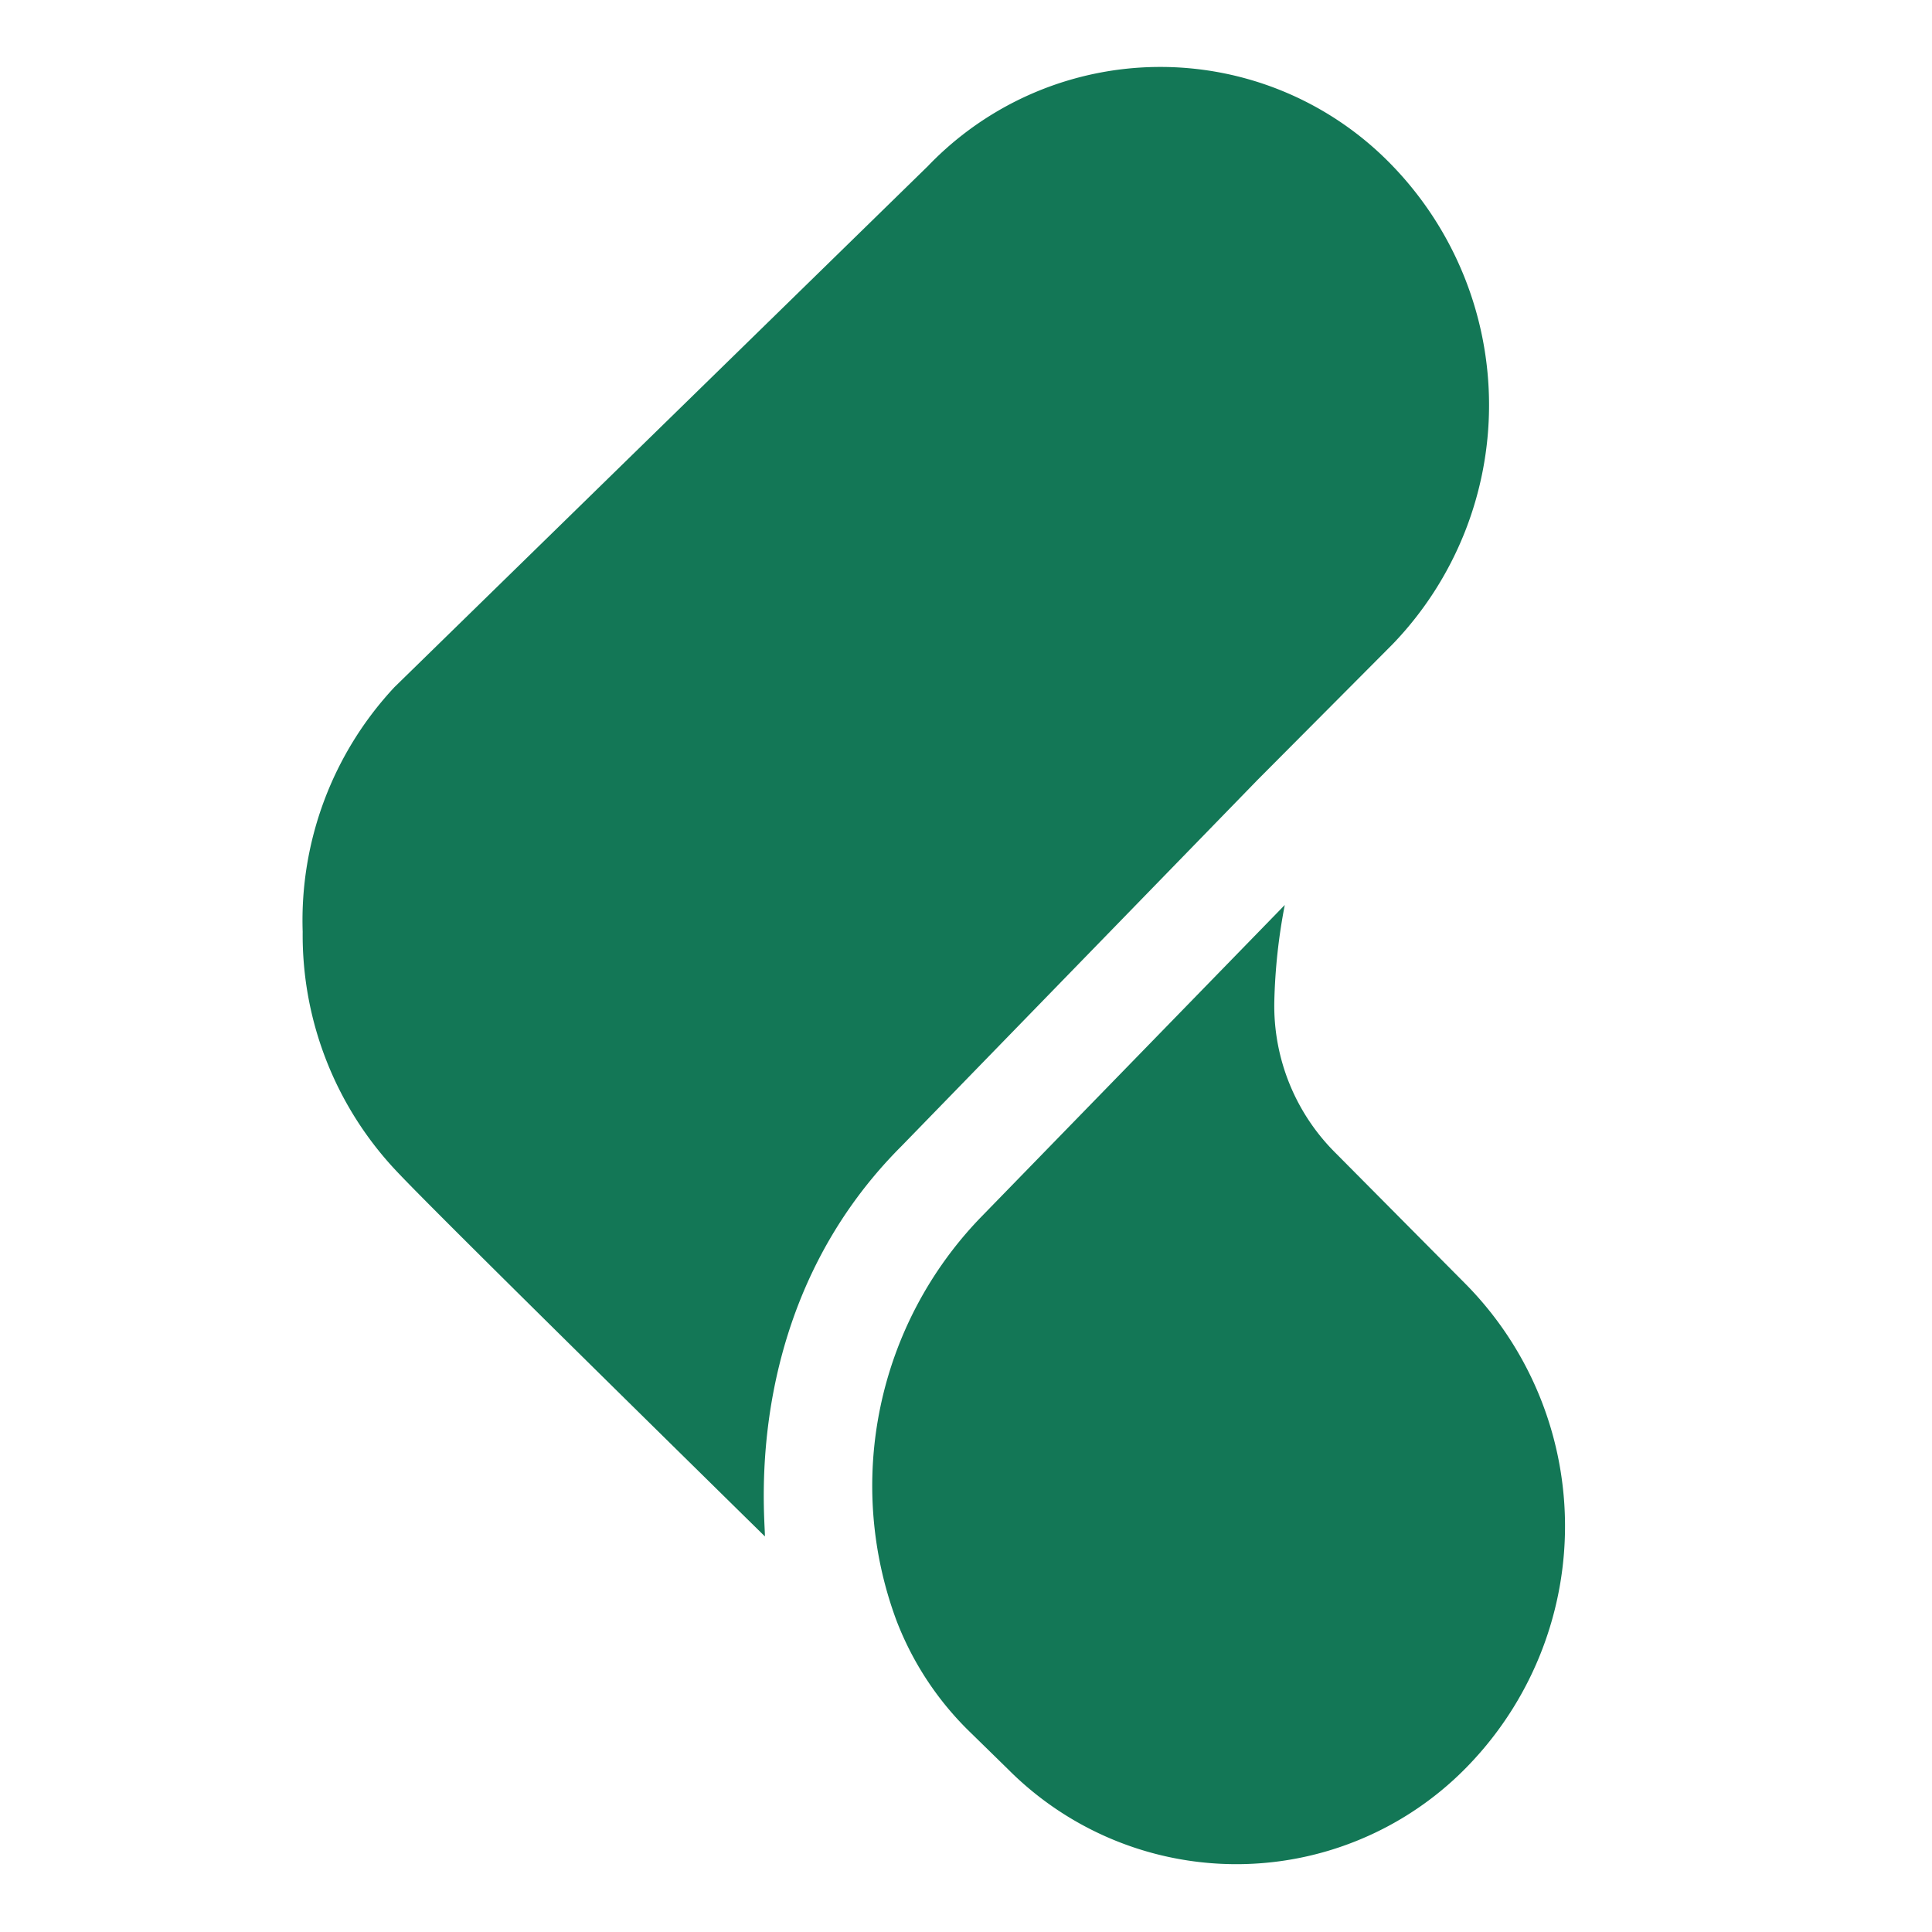
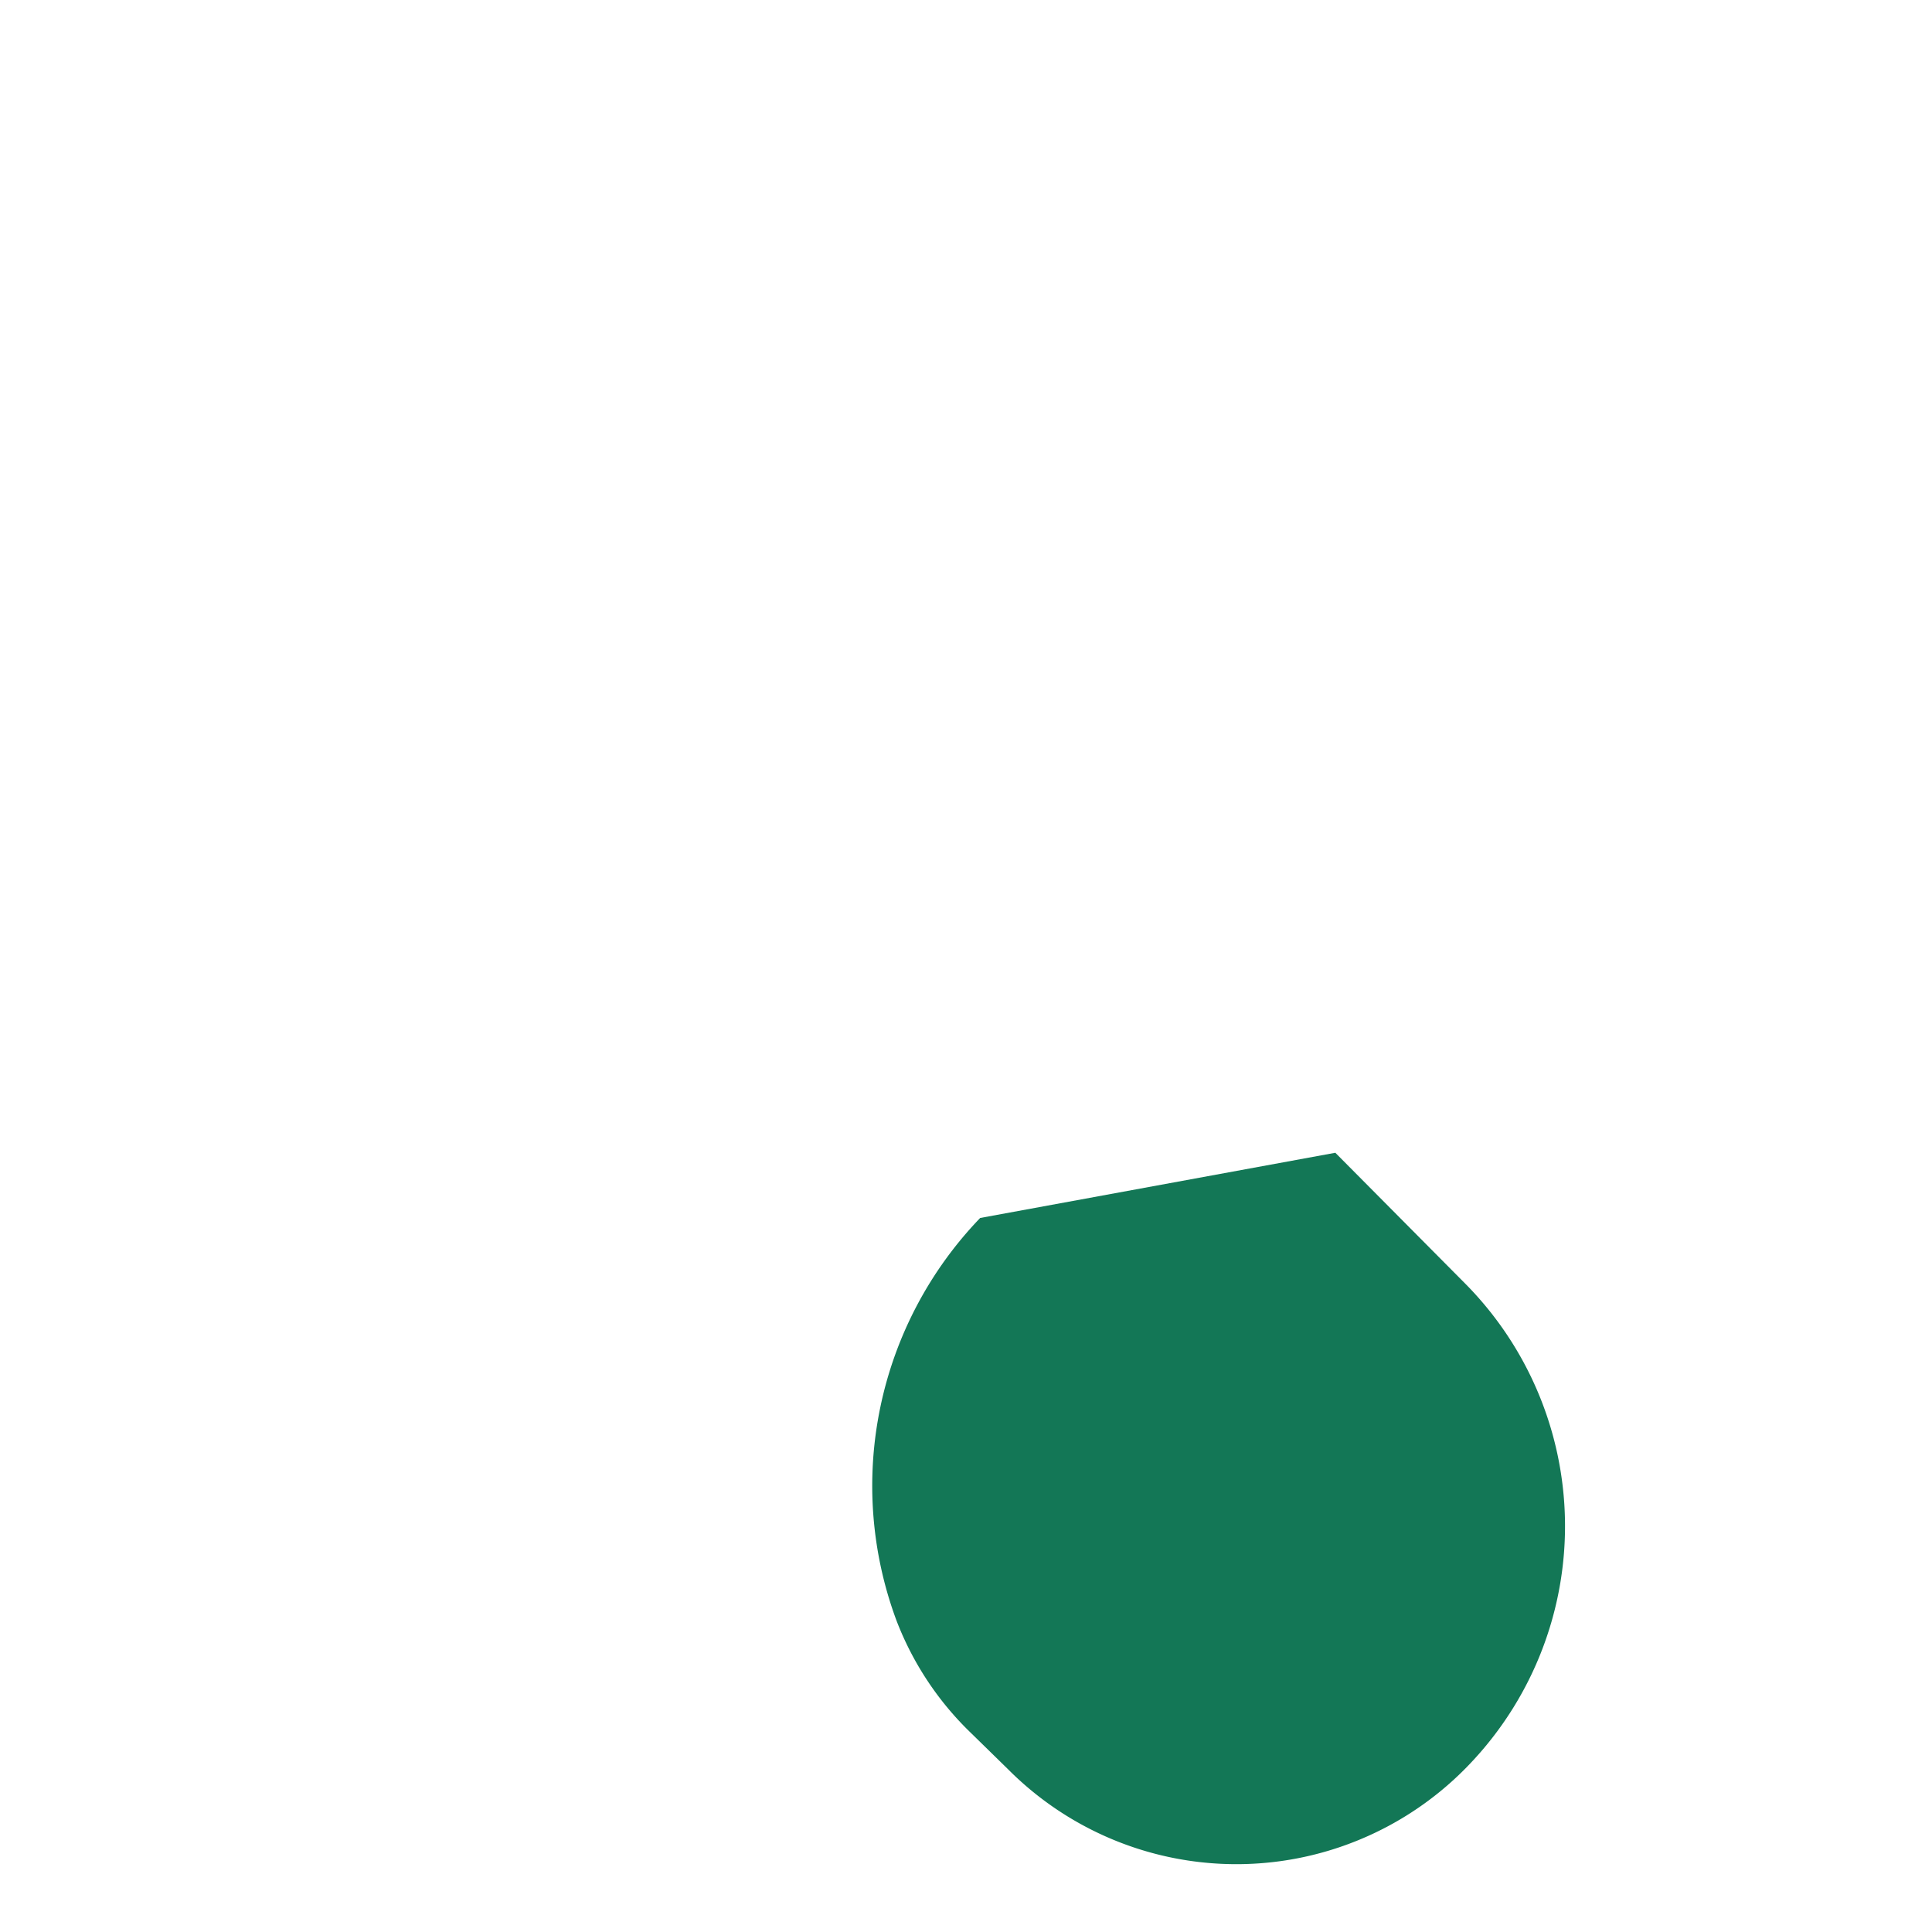
<svg xmlns="http://www.w3.org/2000/svg" id="Layer_1" data-name="Layer 1" viewBox="0 0 120 120">
  <defs>
    <style>.cls-1{fill:#137756;}</style>
  </defs>
  <title>ksao_favicon_120x120</title>
-   <path class="cls-1" d="M56,71.18,78.1,48.45,86.51,40a21.41,21.41,0,0,0,0-29.68h0a20,20,0,0,0-28.88,0L24.5,42.68a21.23,21.23,0,0,0-5.7,15.19,21.36,21.36,0,0,0,5.95,15C27,75.25,38.68,86.75,47.51,95.43,47.52,94.06,46.05,81.12,56,71.18Z" />
-   <path class="cls-1" d="M82.94,71.6a12.88,12.88,0,0,1-3.79-9.39,35.63,35.63,0,0,1,.65-6L60.88,75.65a24,24,0,0,0-5.2,25,19.26,19.26,0,0,0,4.64,7l2.3,2.25a20,20,0,0,0,28.87-.55h0A21.4,21.4,0,0,0,91,79.72Z" />
+   <path class="cls-1" d="M82.94,71.6L60.88,75.65a24,24,0,0,0-5.2,25,19.26,19.26,0,0,0,4.64,7l2.3,2.25a20,20,0,0,0,28.87-.55h0A21.4,21.4,0,0,0,91,79.72Z" />
</svg>